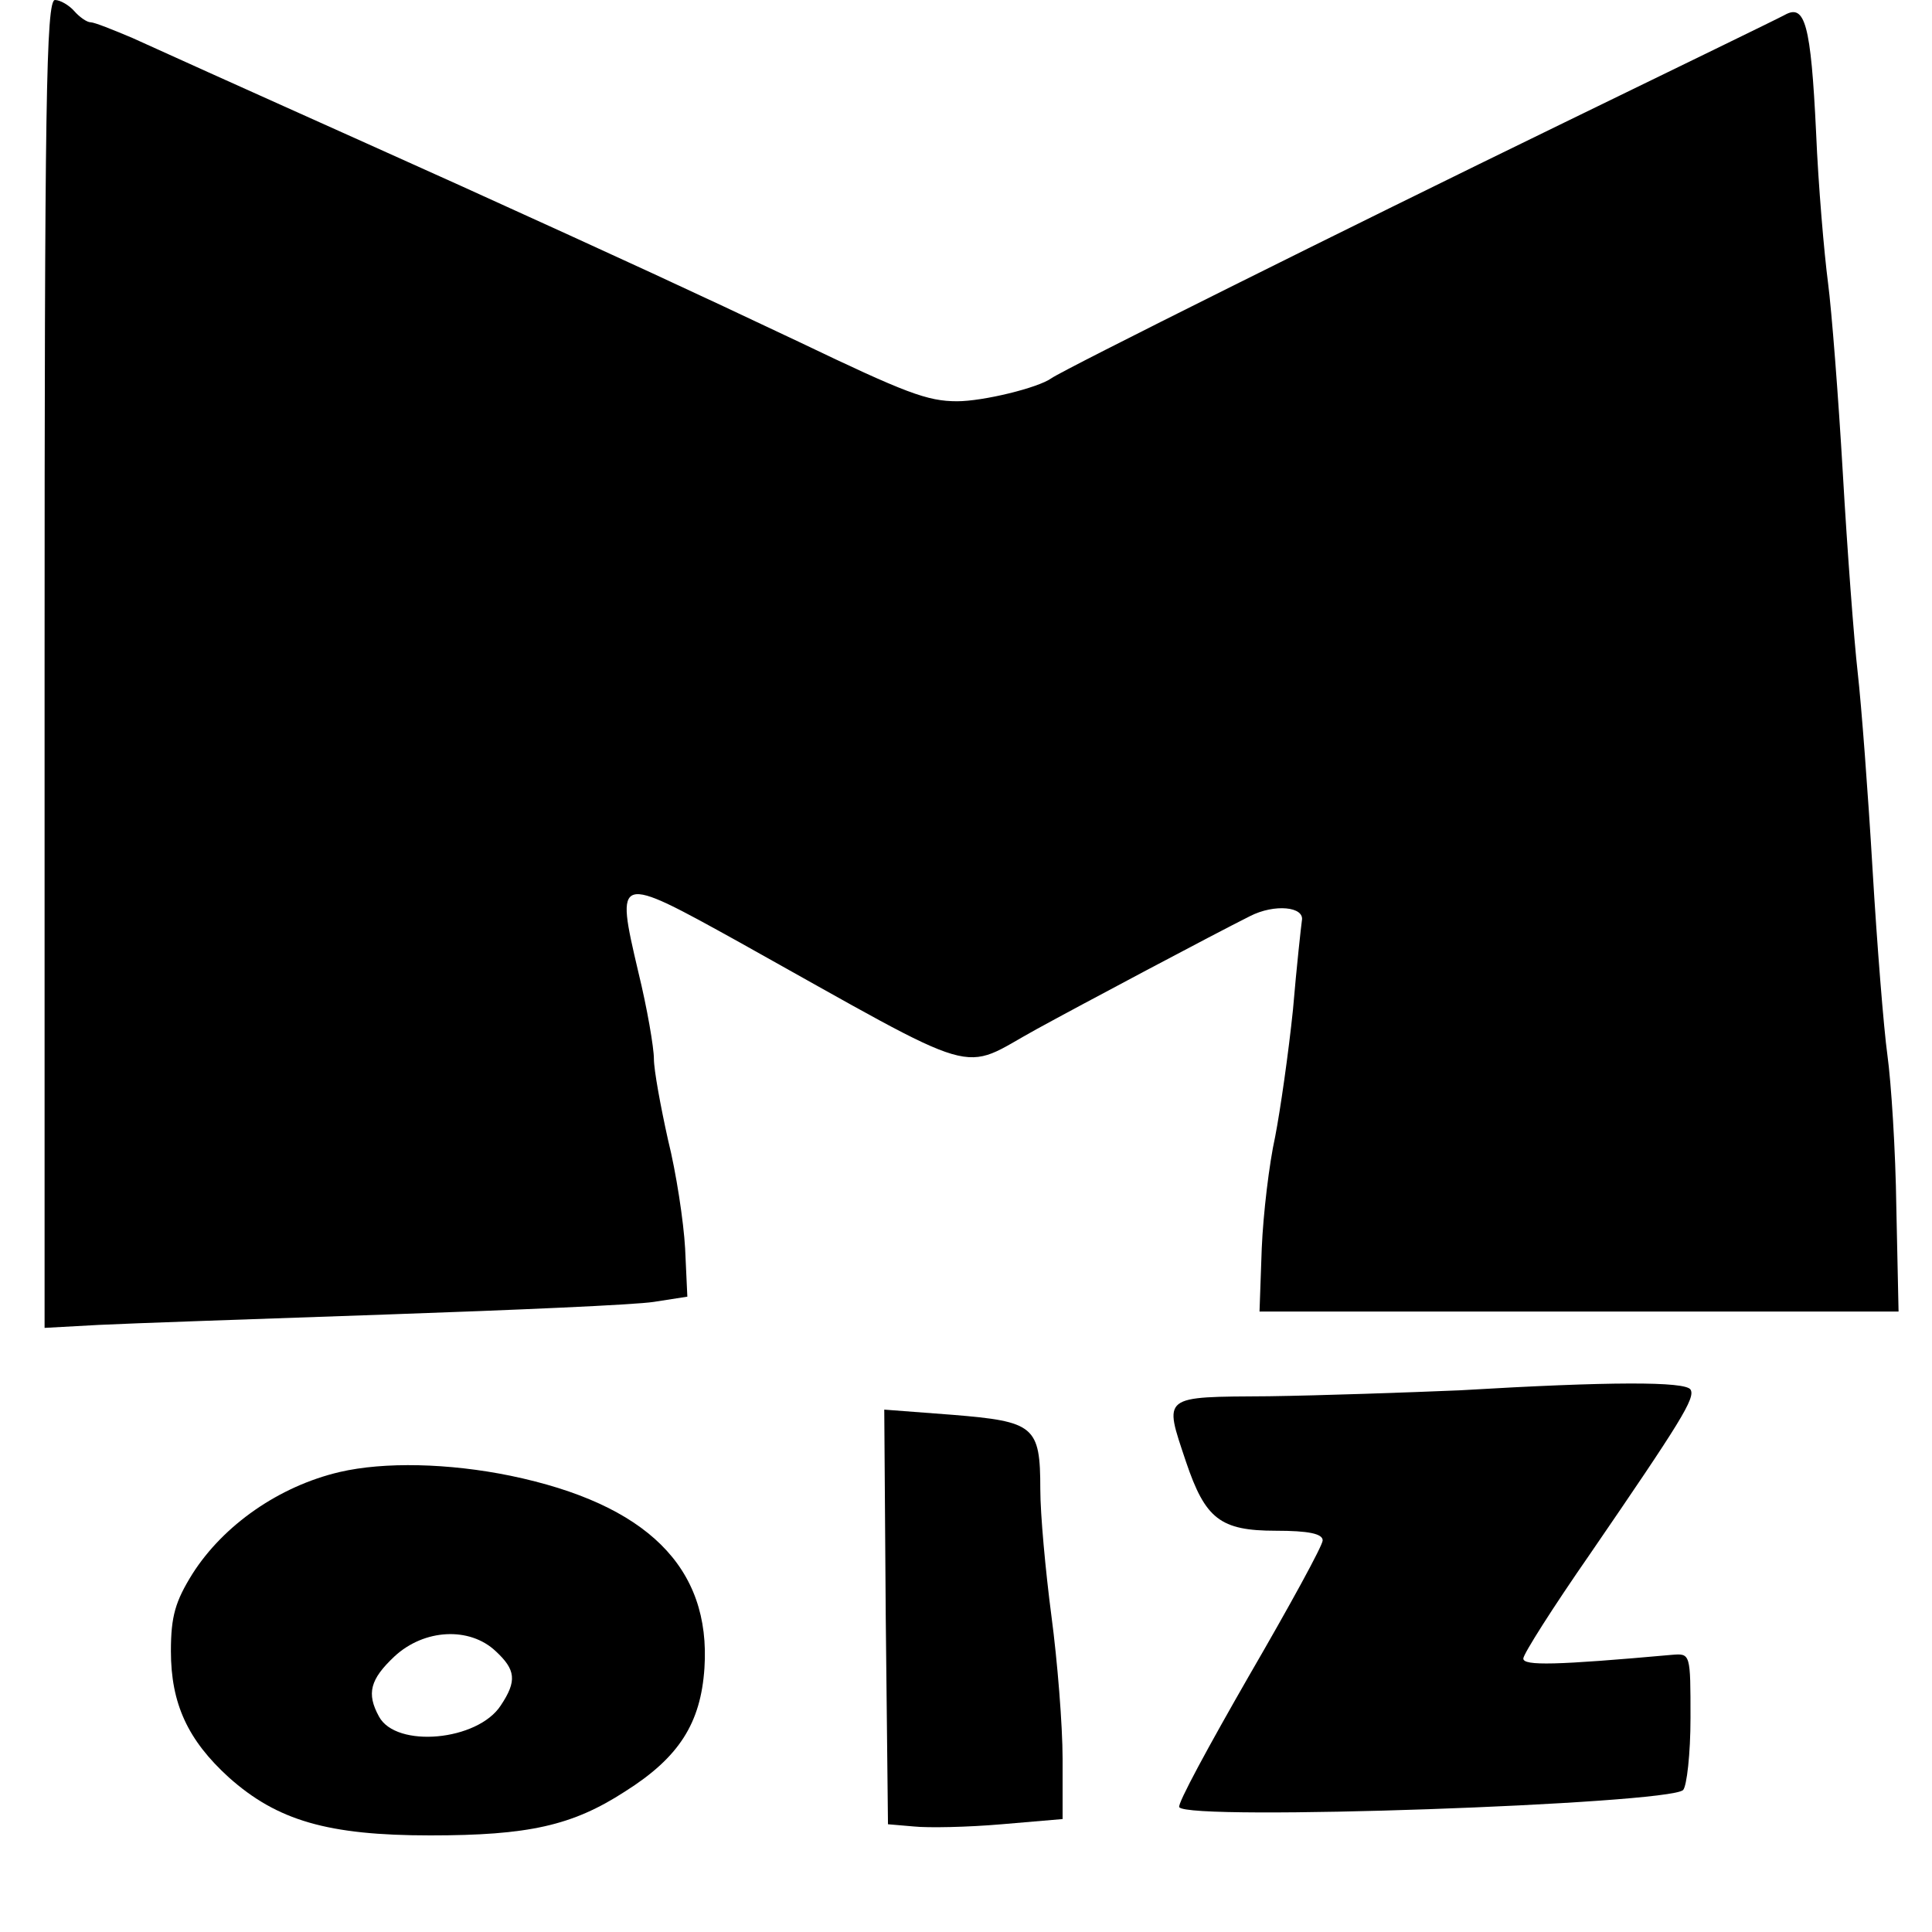
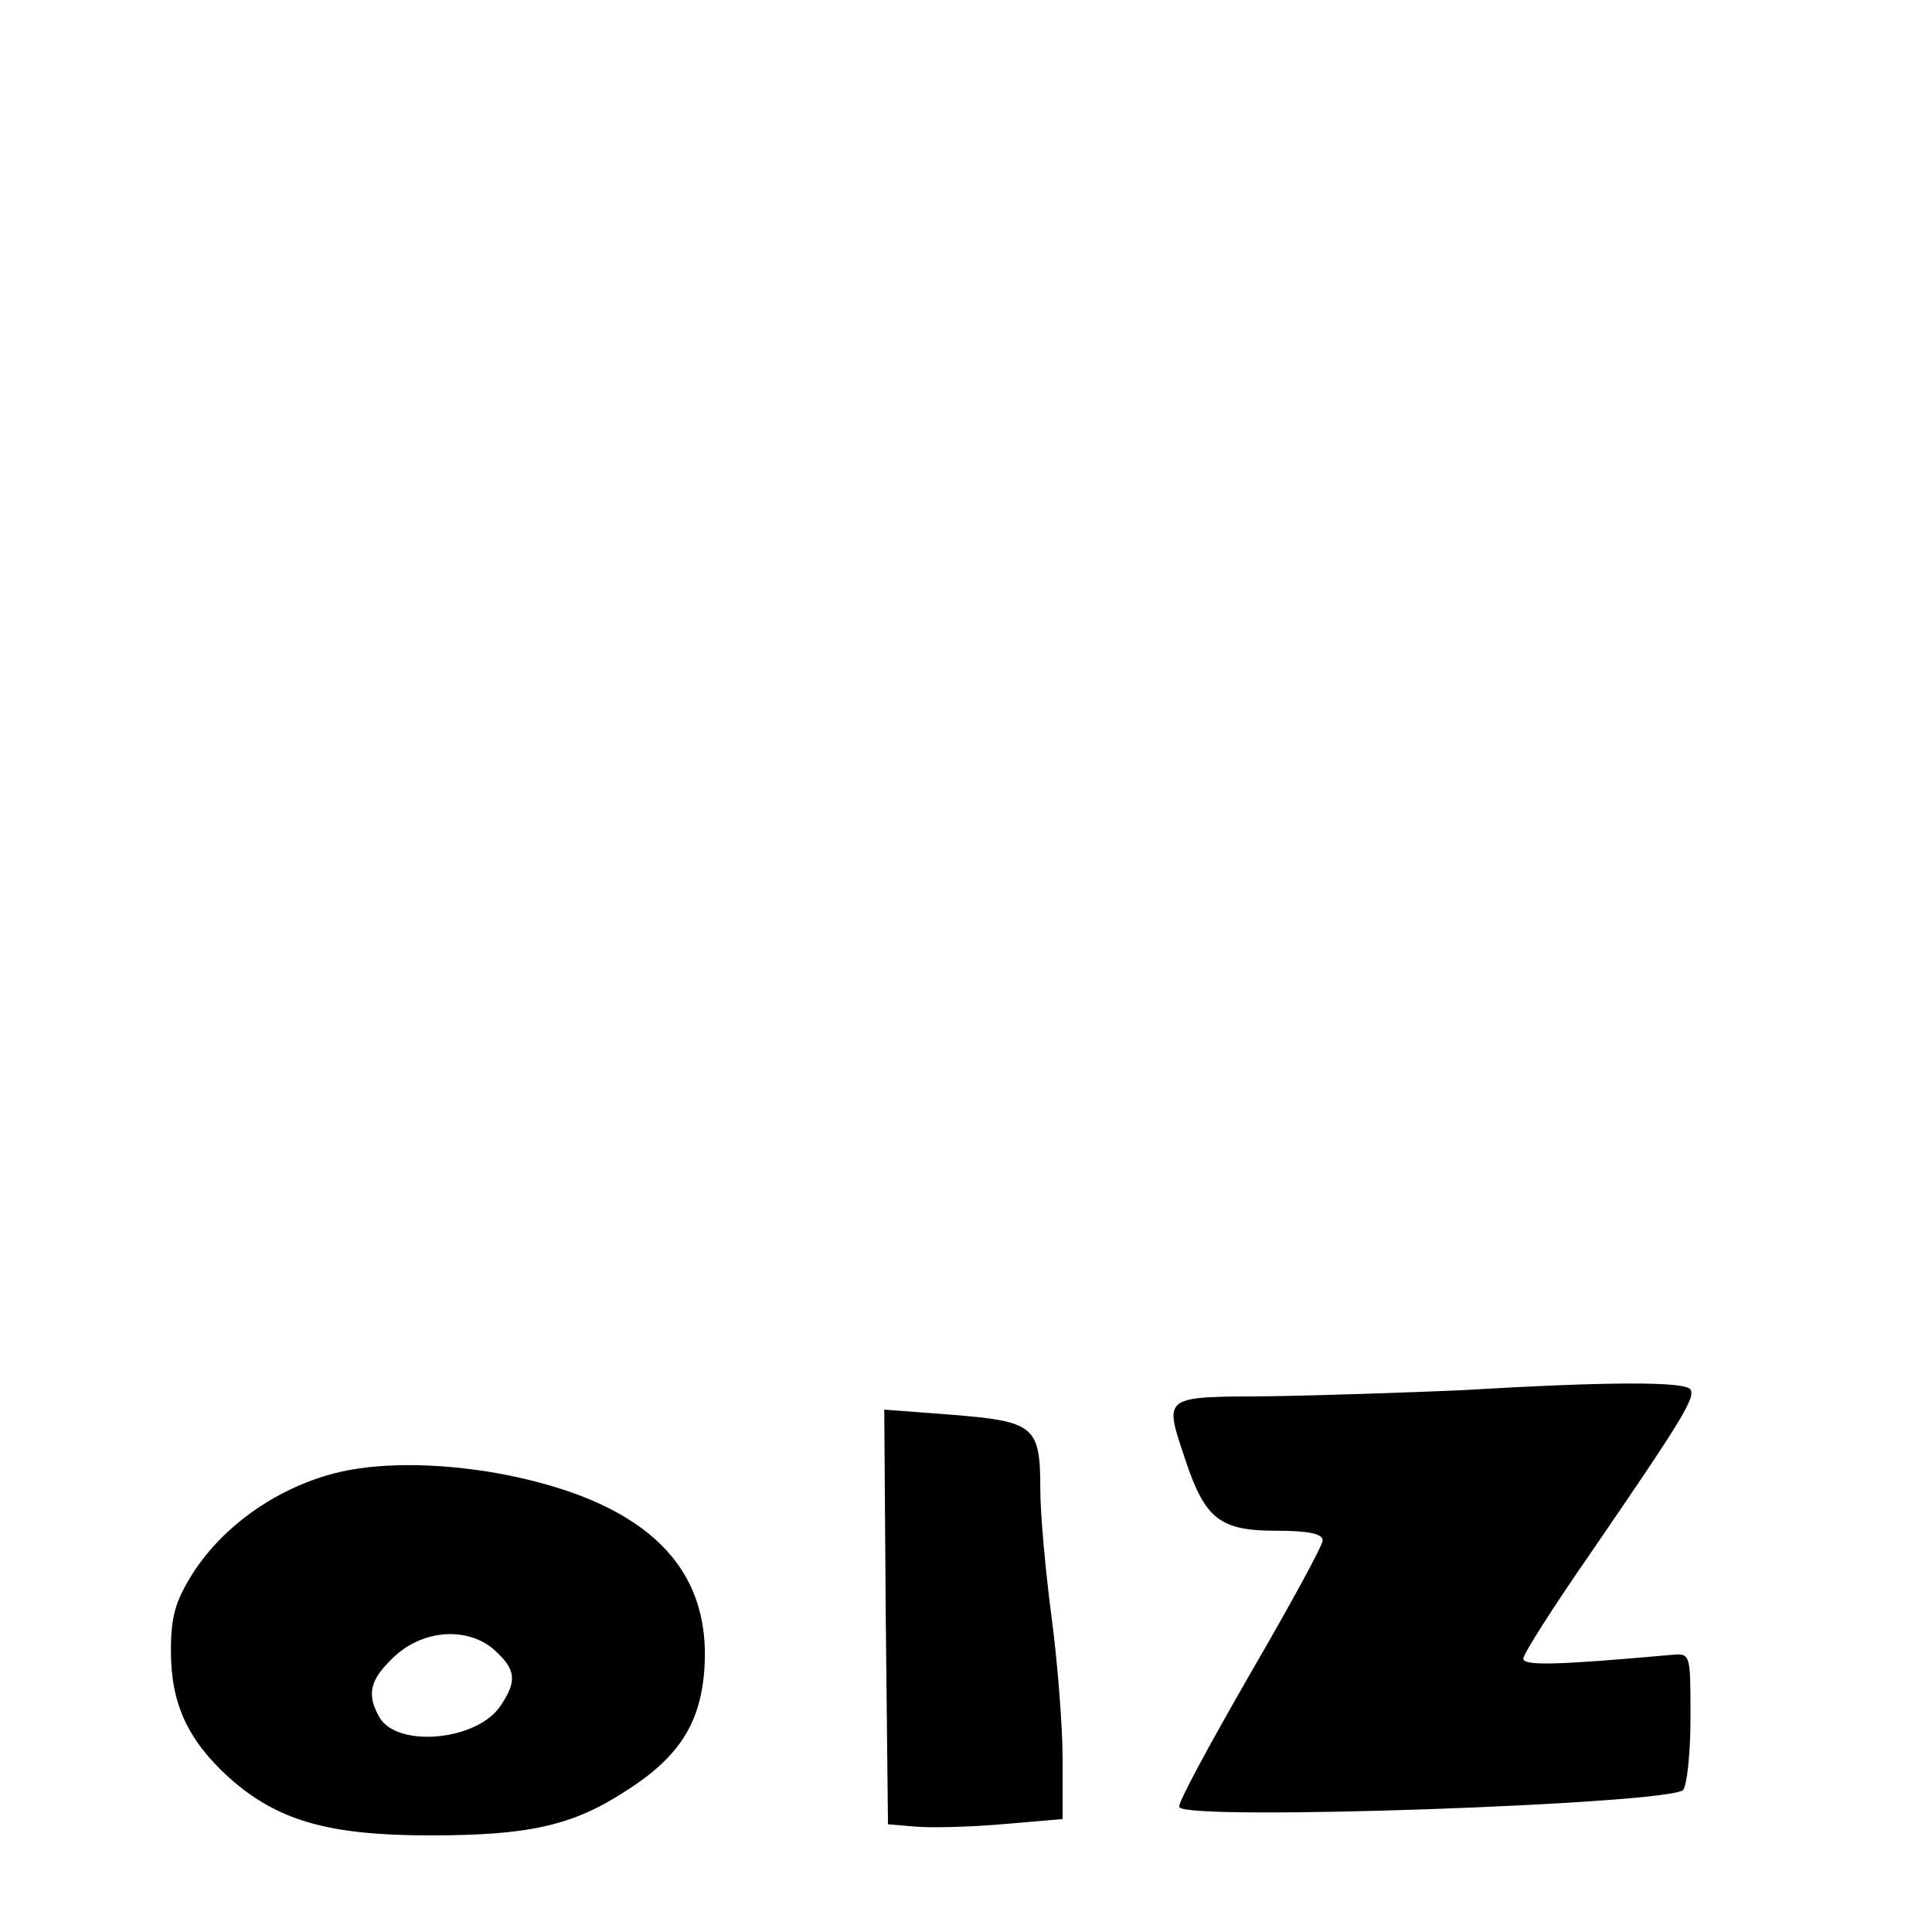
<svg xmlns="http://www.w3.org/2000/svg" version="1.0" width="260pt" height="260pt" viewBox="0 0 260 260" preserveAspectRatio="xMidYMid meet">
  <g transform="translate(0,260) scale(0.1,-0.1)" fill="#000000" stroke="none">
-     <path d="M60 1707 l0 -894 73 4 c39 2 214 8 387 14 173 6 335 13 360 17 l45 7 -3 65 c-2 36 -12 102 -23 146 -10 45 -19 94 -19 109 0 15 -9 68 -21 117 -31 132 -30 132 136 40 335 -187 294 -175 400 -117 62 34 239 128 287 152 33 17 74 13 70 -6 -1 -7 -7 -61 -12 -120 -6 -58 -17 -135 -24 -171 -8 -36 -16 -103 -18 -150 l-3 -85 430 0 430 0 -3 140 c-1 77 -7 169 -12 205 -5 36 -14 149 -20 250 -6 102 -15 221 -20 265 -5 44 -14 164 -20 268 -6 103 -15 219 -20 257 -5 38 -13 130 -16 202 -7 146 -15 173 -42 158 -9 -5 -143 -70 -297 -145 -298 -145 -673 -332 -690 -344 -18 -13 -92 -31 -127 -31 -40 0 -69 11 -213 80 -148 70 -228 107 -455 210 -184 83 -301 135 -442 199 -26 11 -51 21 -56 21 -5 0 -15 7 -22 15 -7 8 -19 15 -26 15 -12 0 -14 -141 -14 -893z" />
-     <path d="M1965 729 c-71 -3 -187 -7 -257 -8 -146 -1 -142 2 -112 -88 26 -77 46 -93 121 -93 44 0 63 -4 63 -13 0 -7 -45 -89 -99 -182 -54 -94 -97 -173 -94 -177 11 -19 657 4 678 23 5 5 10 49 10 97 0 87 0 87 -25 85 -156 -14 -200 -15 -200 -5 0 6 40 69 90 141 122 178 142 210 135 221 -7 11 -108 11 -310 -1z" />
+     <path d="M1965 729 c-71 -3 -187 -7 -257 -8 -146 -1 -142 2 -112 -88 26 -77 46 -93 121 -93 44 0 63 -4 63 -13 0 -7 -45 -89 -99 -182 -54 -94 -97 -173 -94 -177 11 -19 657 4 678 23 5 5 10 49 10 97 0 87 0 87 -25 85 -156 -14 -200 -15 -200 -5 0 6 40 69 90 141 122 178 142 210 135 221 -7 11 -108 11 -310 -1" />
    <path d="M1192 424 l3 -279 35 -3 c19 -2 72 -1 118 3 l82 7 0 81 c0 45 -7 132 -15 192 -8 61 -15 137 -15 171 0 85 -8 91 -118 100 l-92 7 2 -279z" />
    <path d="M457 619 c-81 -19 -156 -71 -198 -137 -23 -37 -29 -57 -29 -104 0 -71 23 -120 78 -170 65 -58 133 -78 271 -78 132 0 191 13 262 59 73 46 102 92 107 166 9 136 -78 221 -261 259 -83 17 -170 19 -230 5z m210 -241 c27 -25 29 -40 7 -73 -31 -48 -141 -58 -164 -15 -17 31 -12 50 21 81 40 37 101 40 136 7z" />
  </g>
</svg>